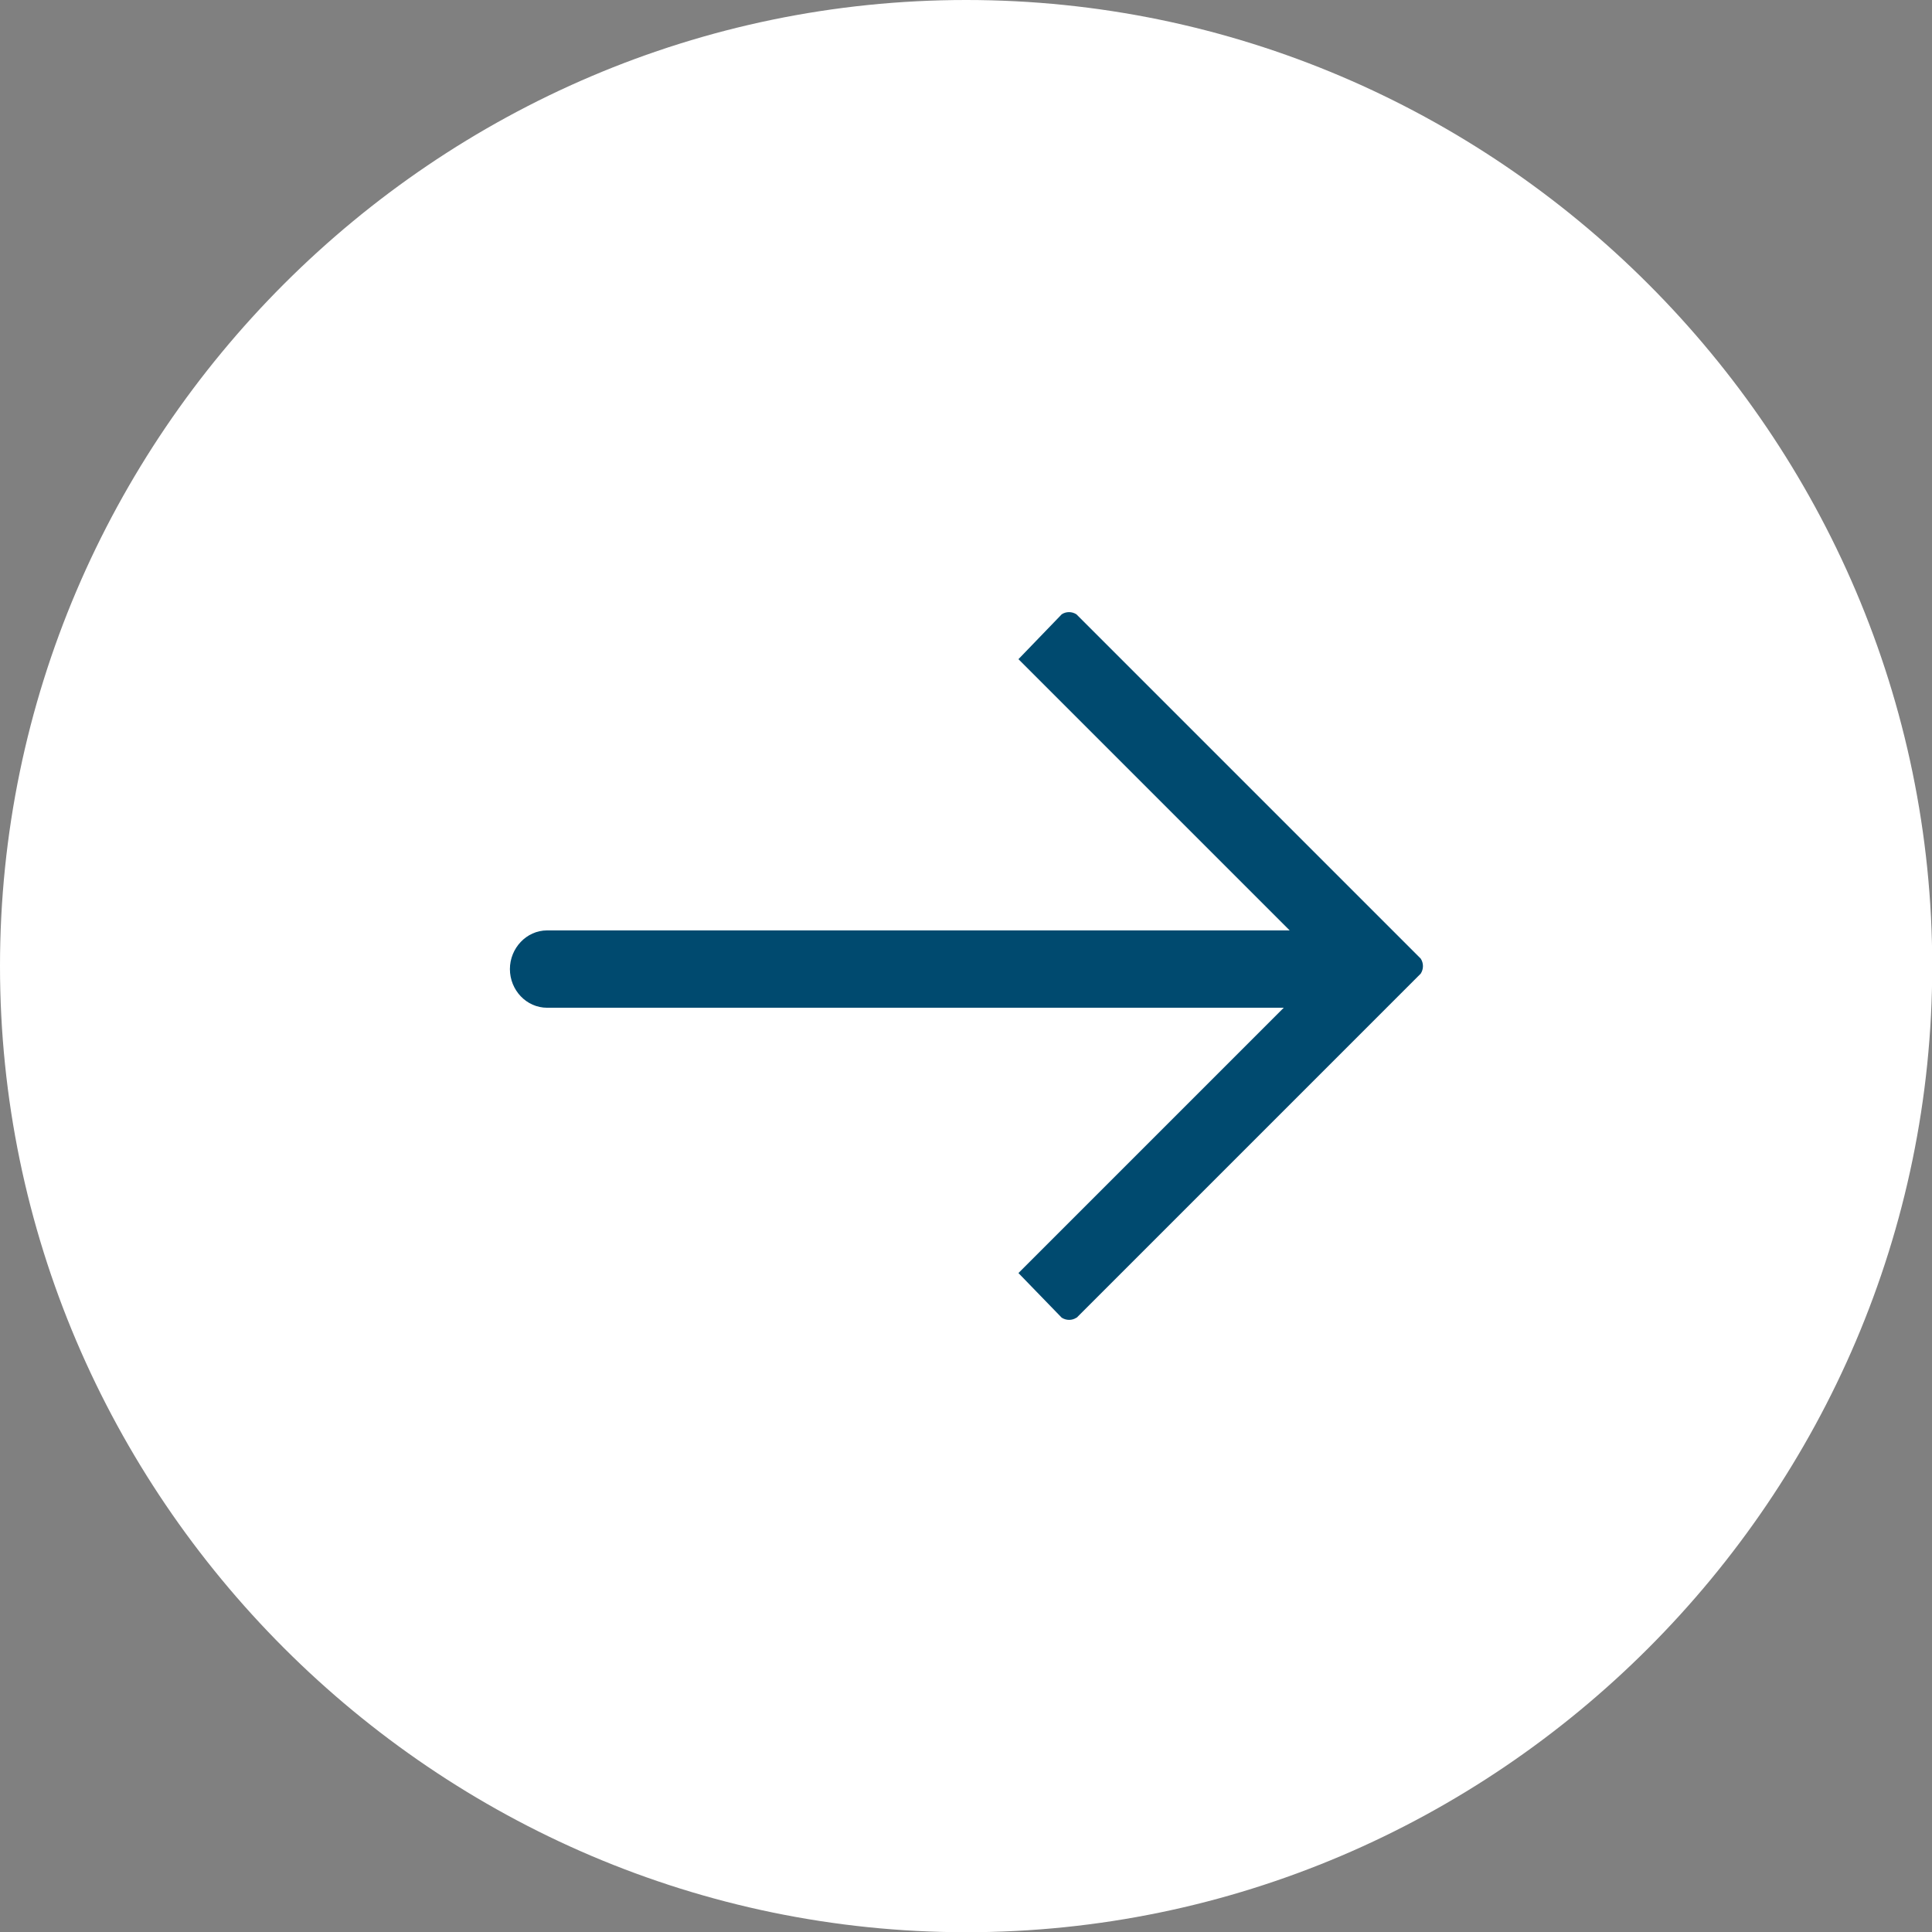
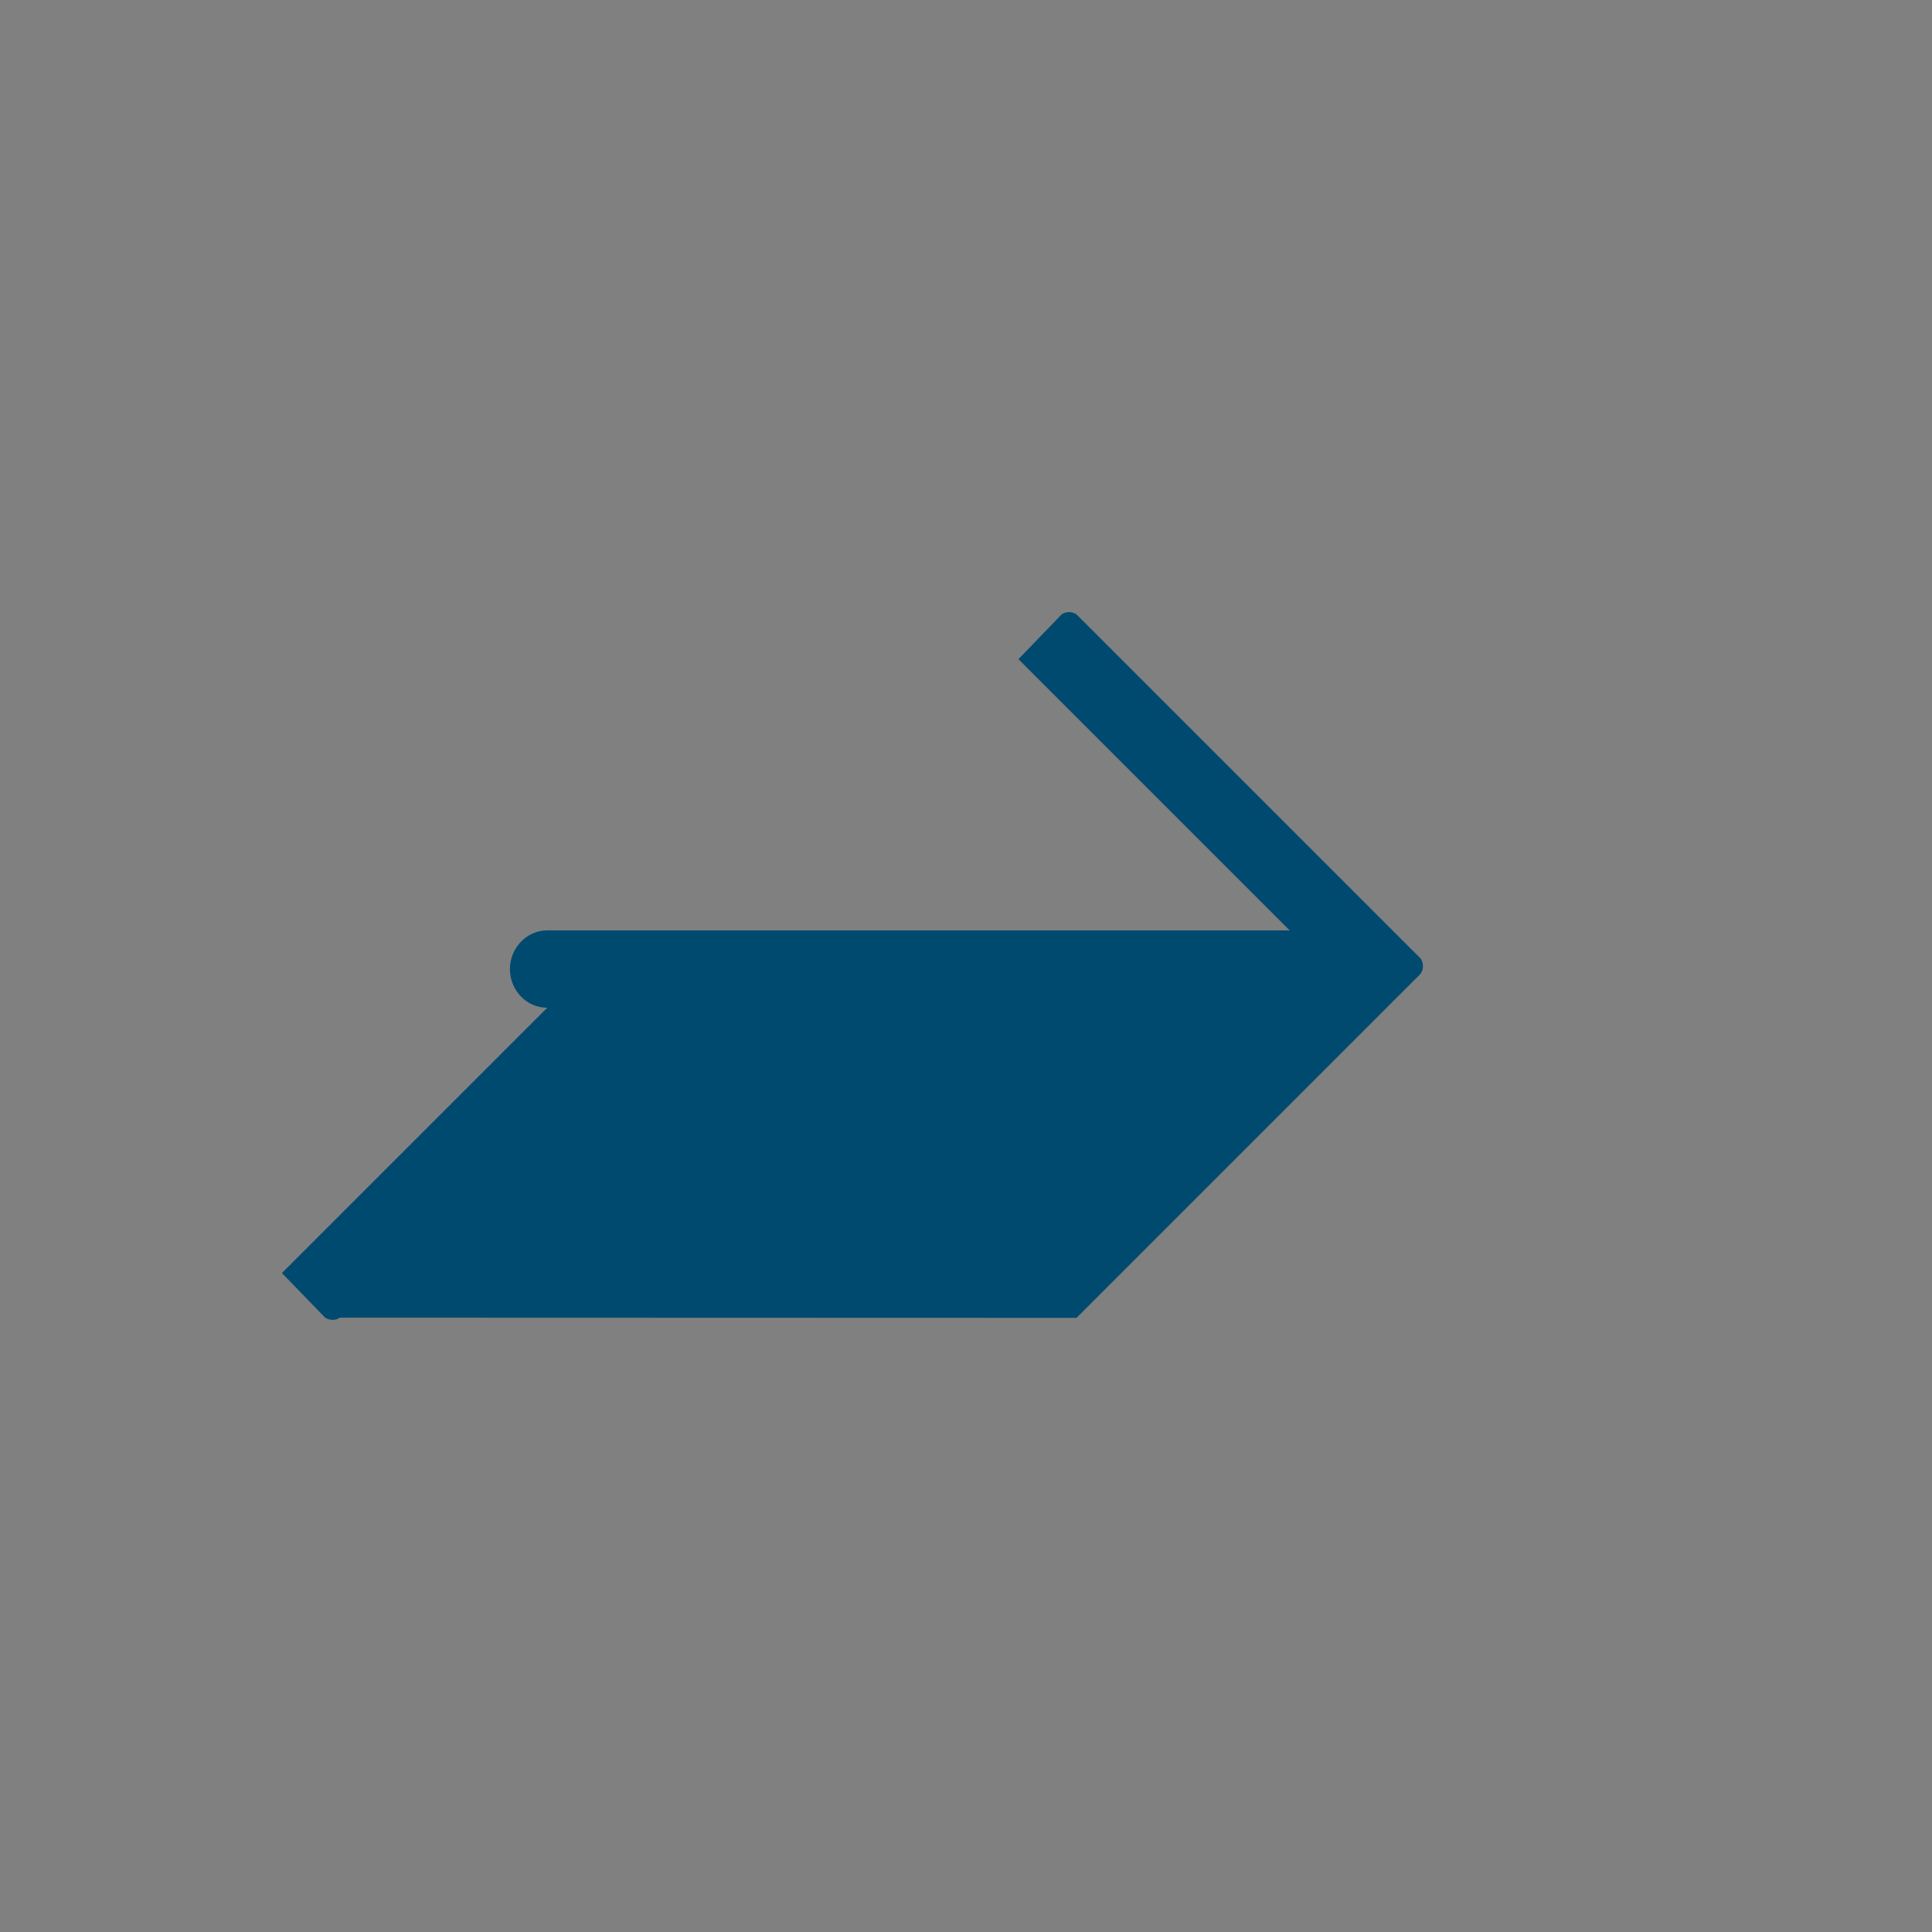
<svg xmlns="http://www.w3.org/2000/svg" id="Ebene_1" viewBox="0 0 84.91 84.91">
  <rect x="0" y="0" width="84.91" height="84.91" fill="#808080" stroke="none" />
  <defs>
    <style>.cls-1{fill:#fff;}.cls-1,.cls-2{fill-rule:evenodd;}.cls-2{fill:#004a6f;}</style>
  </defs>
-   <path class="cls-1" d="m0,42.46h0C0,19.13,19.13,0,42.46,0h0c23.33,0,42.46,19.13,42.46,42.46h0c0,23.33-19.13,42.46-42.46,42.46h0C19.13,84.91,0,65.78,0,42.46h0Z" />
-   <path class="cls-2" d="m47.31,57.92l15.13-15.13c.13-.2.13-.46,0-.66l-15.13-15.13c-.2-.13-.46-.13-.65,0l-1.9,1.97,11.92,11.92H24.05c-.92,0-1.64.79-1.64,1.7h0c0,.92.72,1.7,1.64,1.7h32.37l-11.66,11.66,1.9,1.96c.2.13.46.13.65,0h0Z" />
+   <path class="cls-2" d="m47.31,57.92l15.13-15.13c.13-.2.13-.46,0-.66l-15.13-15.13c-.2-.13-.46-.13-.65,0l-1.9,1.97,11.92,11.92H24.05c-.92,0-1.64.79-1.64,1.7h0c0,.92.72,1.7,1.64,1.7l-11.66,11.66,1.9,1.96c.2.13.46.13.65,0h0Z" />
</svg>